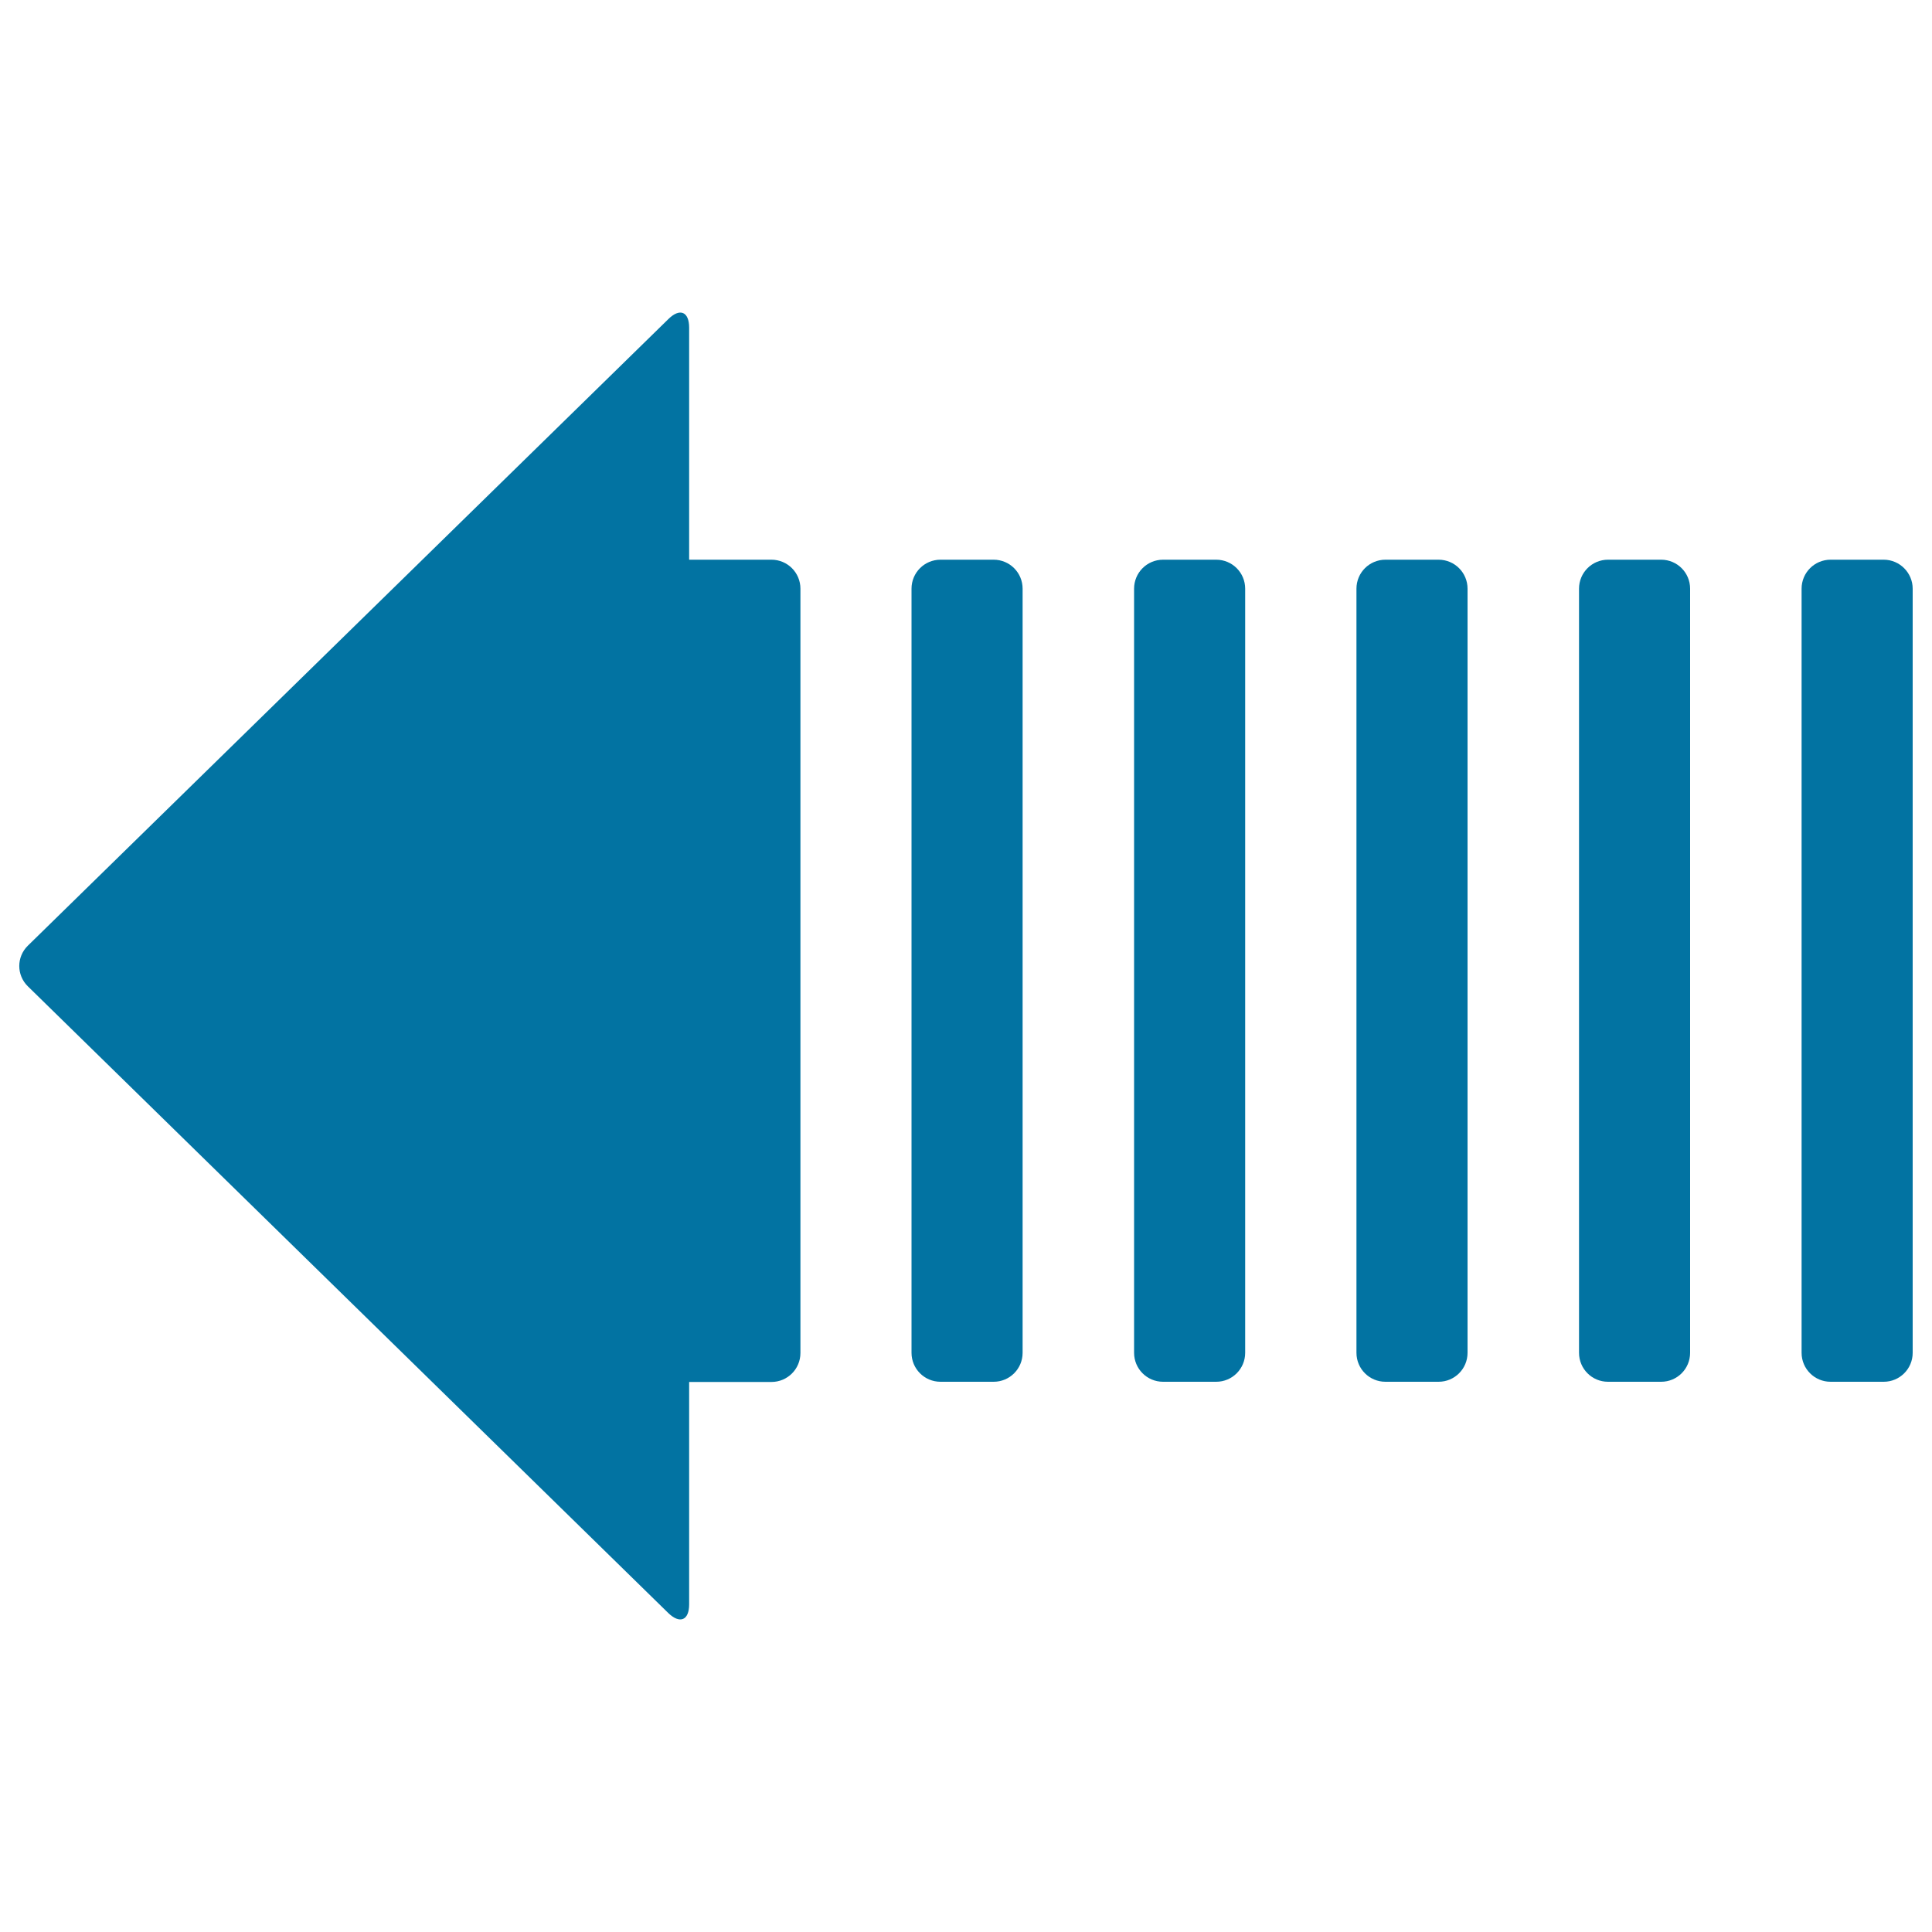
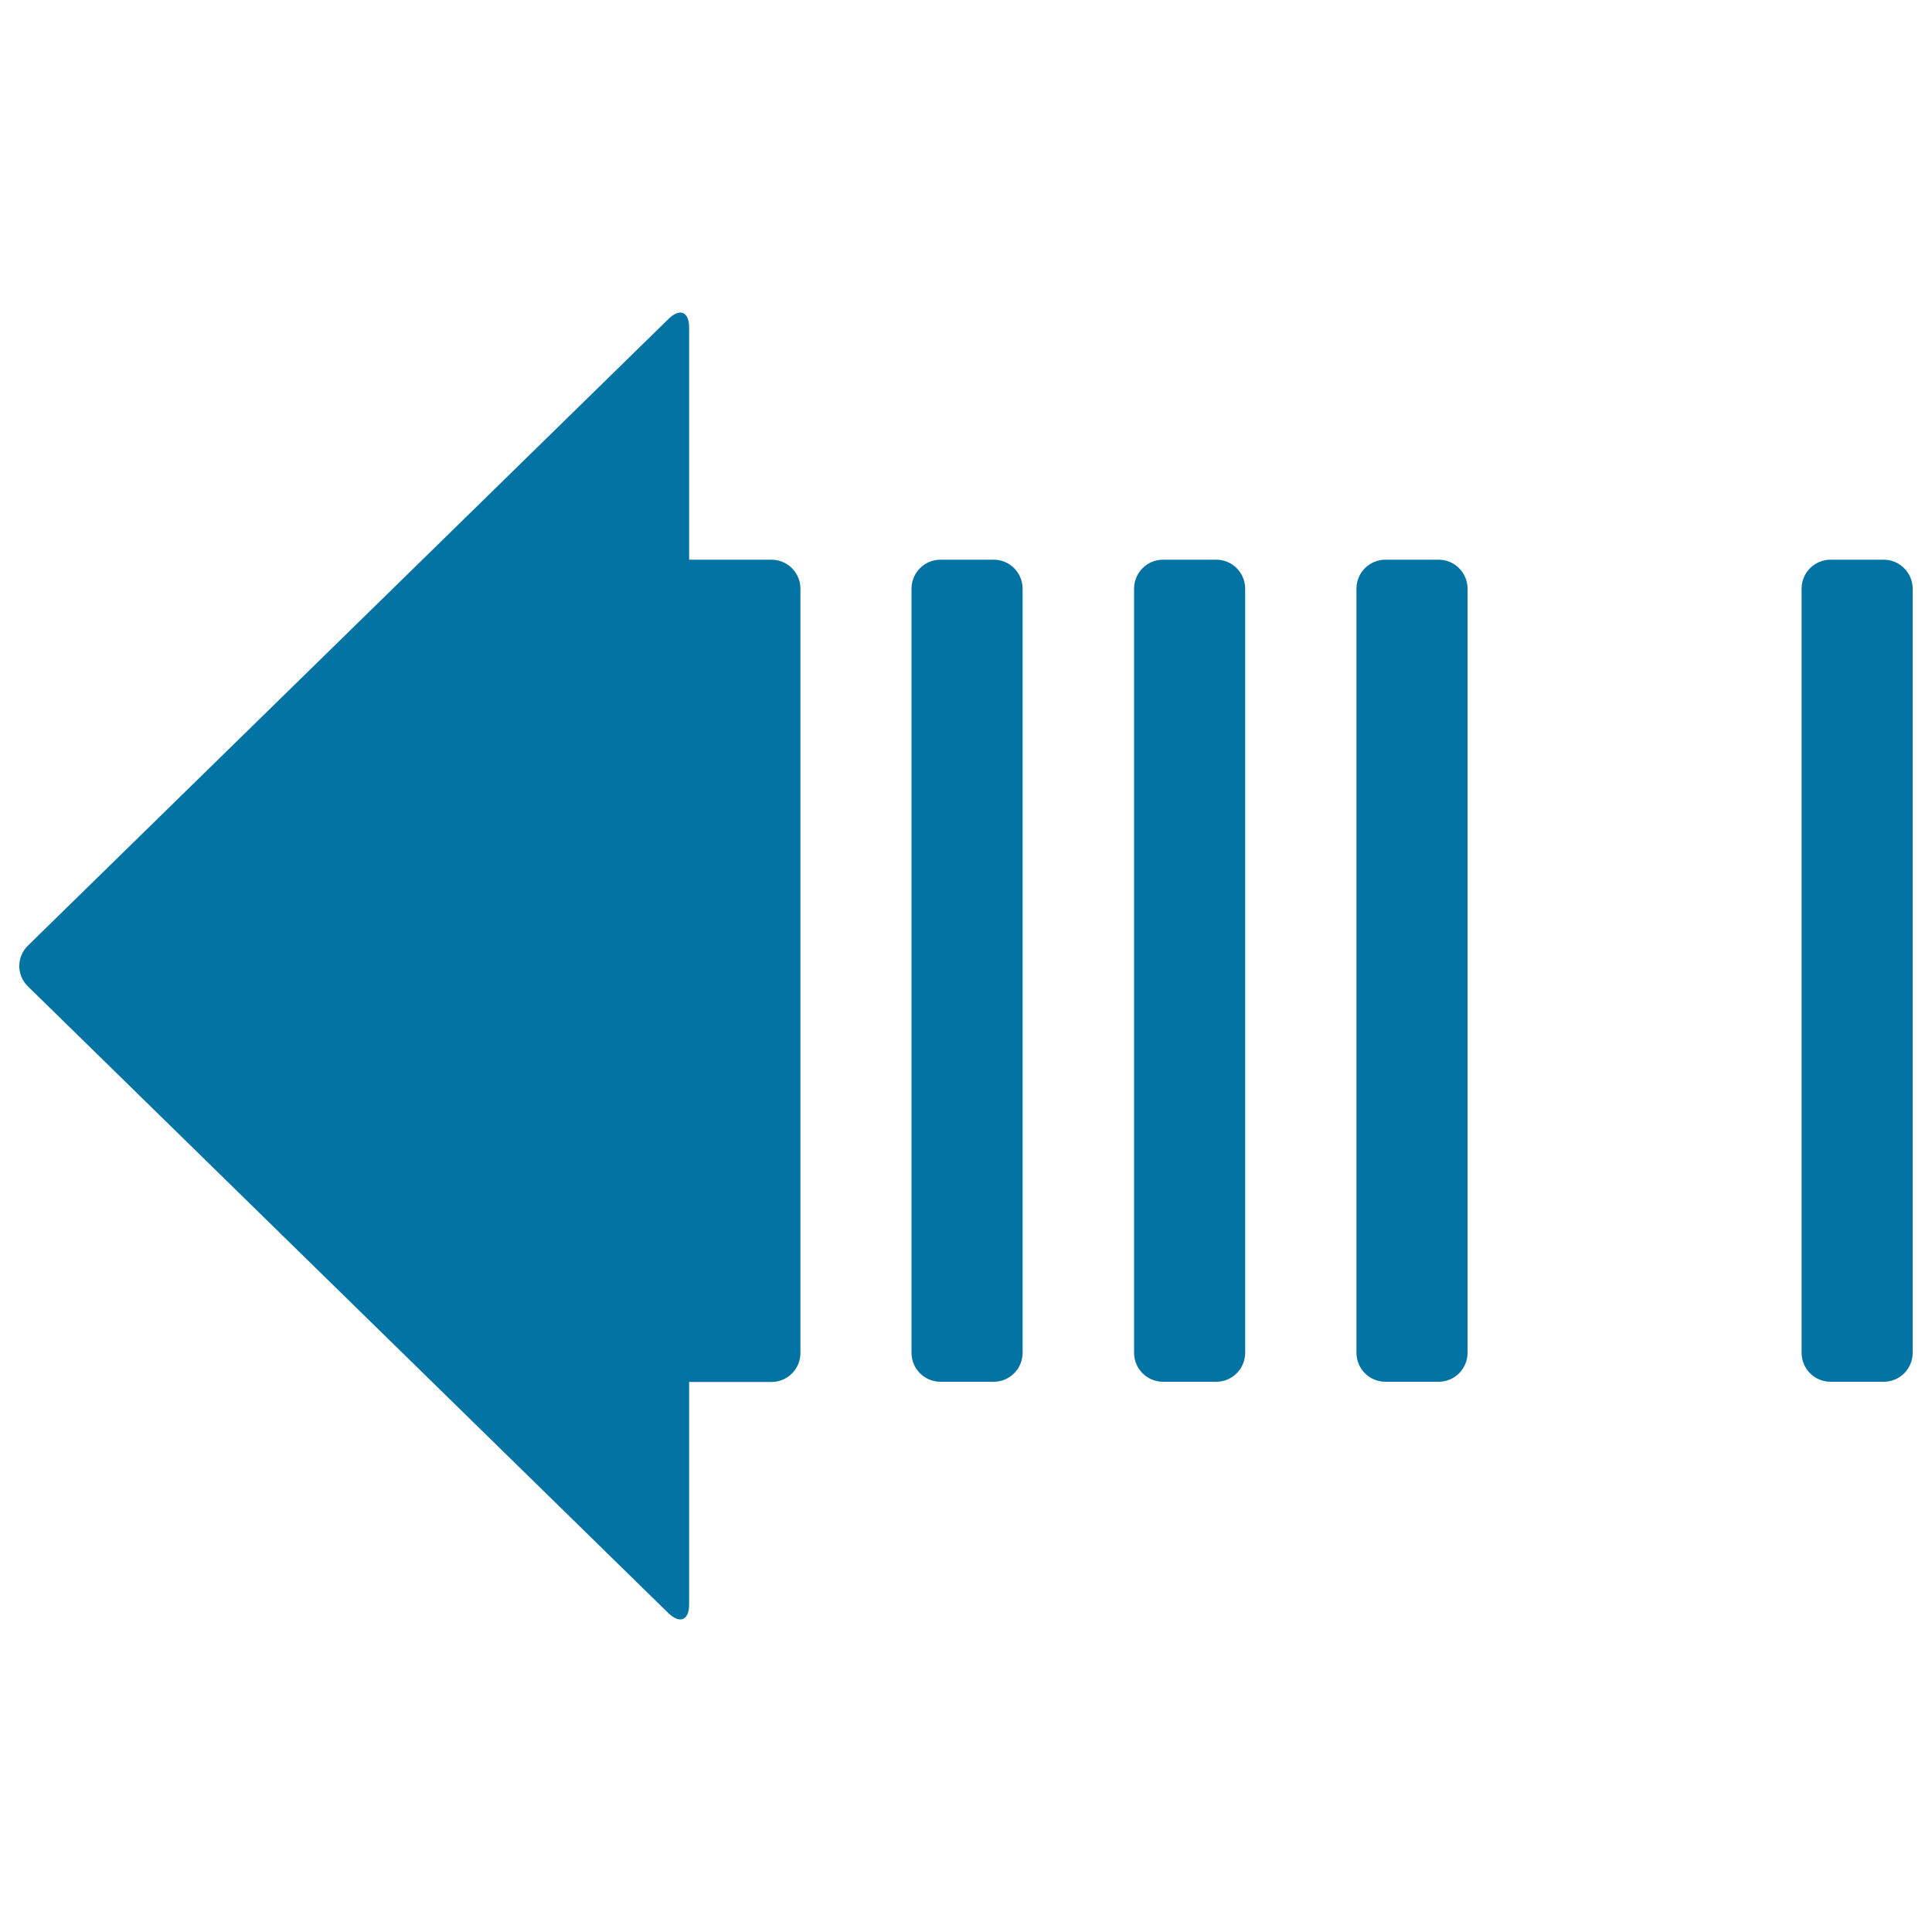
<svg xmlns="http://www.w3.org/2000/svg" viewBox="0 0 1000 1000" style="fill:#0273a2">
  <title>Left Arrow Variant SVG icon</title>
  <g>
    <g>
      <path d="M356.7,830.4V715.3h42.6c8.3,0,15-6.7,15-15V304.7c0-8.3-6.7-15-15-15h-42.6V169.6c0-8.3-4.8-10.3-10.7-4.5L14.4,489.5c-5.9,5.8-5.9,15.2,0,21l331.5,324.4C351.9,840.7,356.7,838.7,356.7,830.4z" />
      <path d="M486.8,289.7c-8.3,0-15,6.7-15,15v395.5c0,8.3,6.7,15,15,15h27.5c8.3,0,15-6.7,15-15V304.7c0-8.3-6.7-15-15-15H486.8z" />
      <path d="M602,289.7c-8.3,0-15,6.7-15,15v395.5c0,8.3,6.7,15,15,15h27.5c8.3,0,15-6.7,15-15V304.7c0-8.3-6.7-15-15-15H602z" />
      <path d="M717.1,289.7c-8.3,0-15,6.7-15,15v395.5c0,8.3,6.7,15,15,15h27.5c8.3,0,15-6.7,15-15V304.7c0-8.3-6.7-15-15-15H717.1z" />
      <path d="M975,289.7h-27.5c-8.3,0-15,6.7-15,15v395.5c0,8.3,6.7,15,15,15H975c8.3,0,15-6.7,15-15V304.7C990,296.5,983.3,289.7,975,289.7z" />
-       <path d="M832.3,289.7c-8.3,0-15,6.7-15,15v395.5c0,8.3,6.7,15,15,15h27.5c8.3,0,15-6.7,15-15V304.7c0-8.3-6.7-15-15-15H832.3z" />
    </g>
  </g>
</svg>